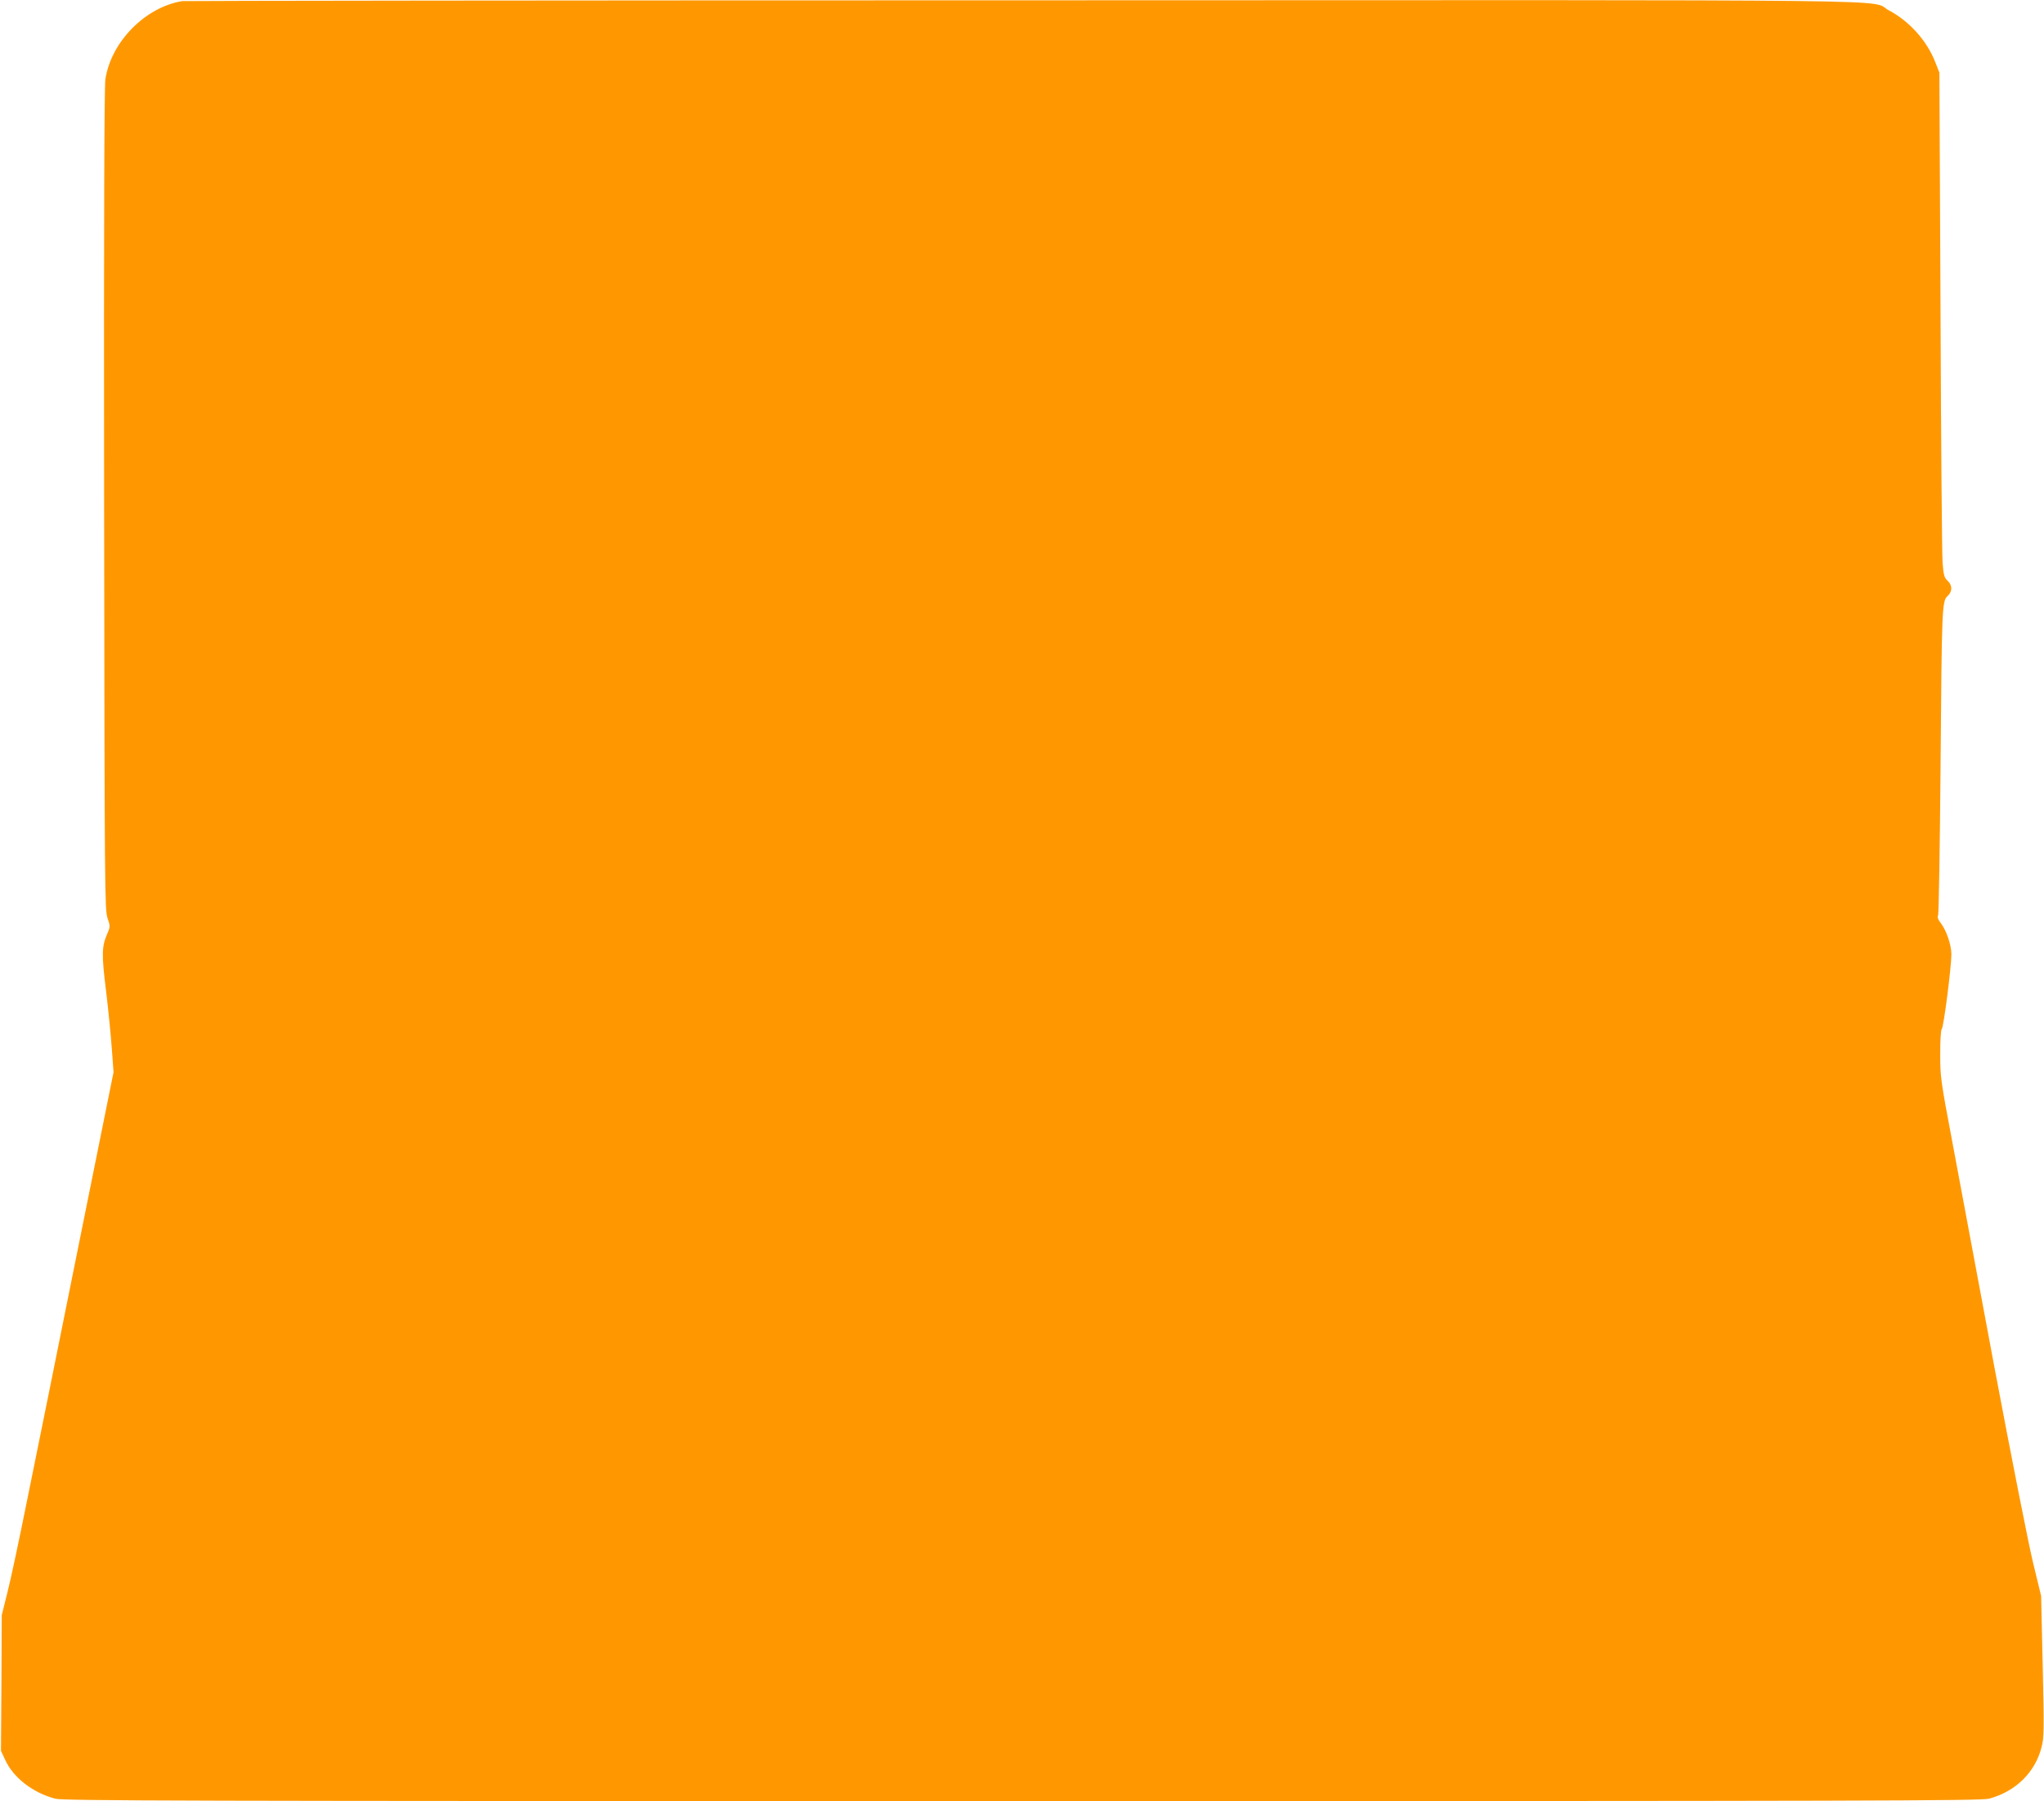
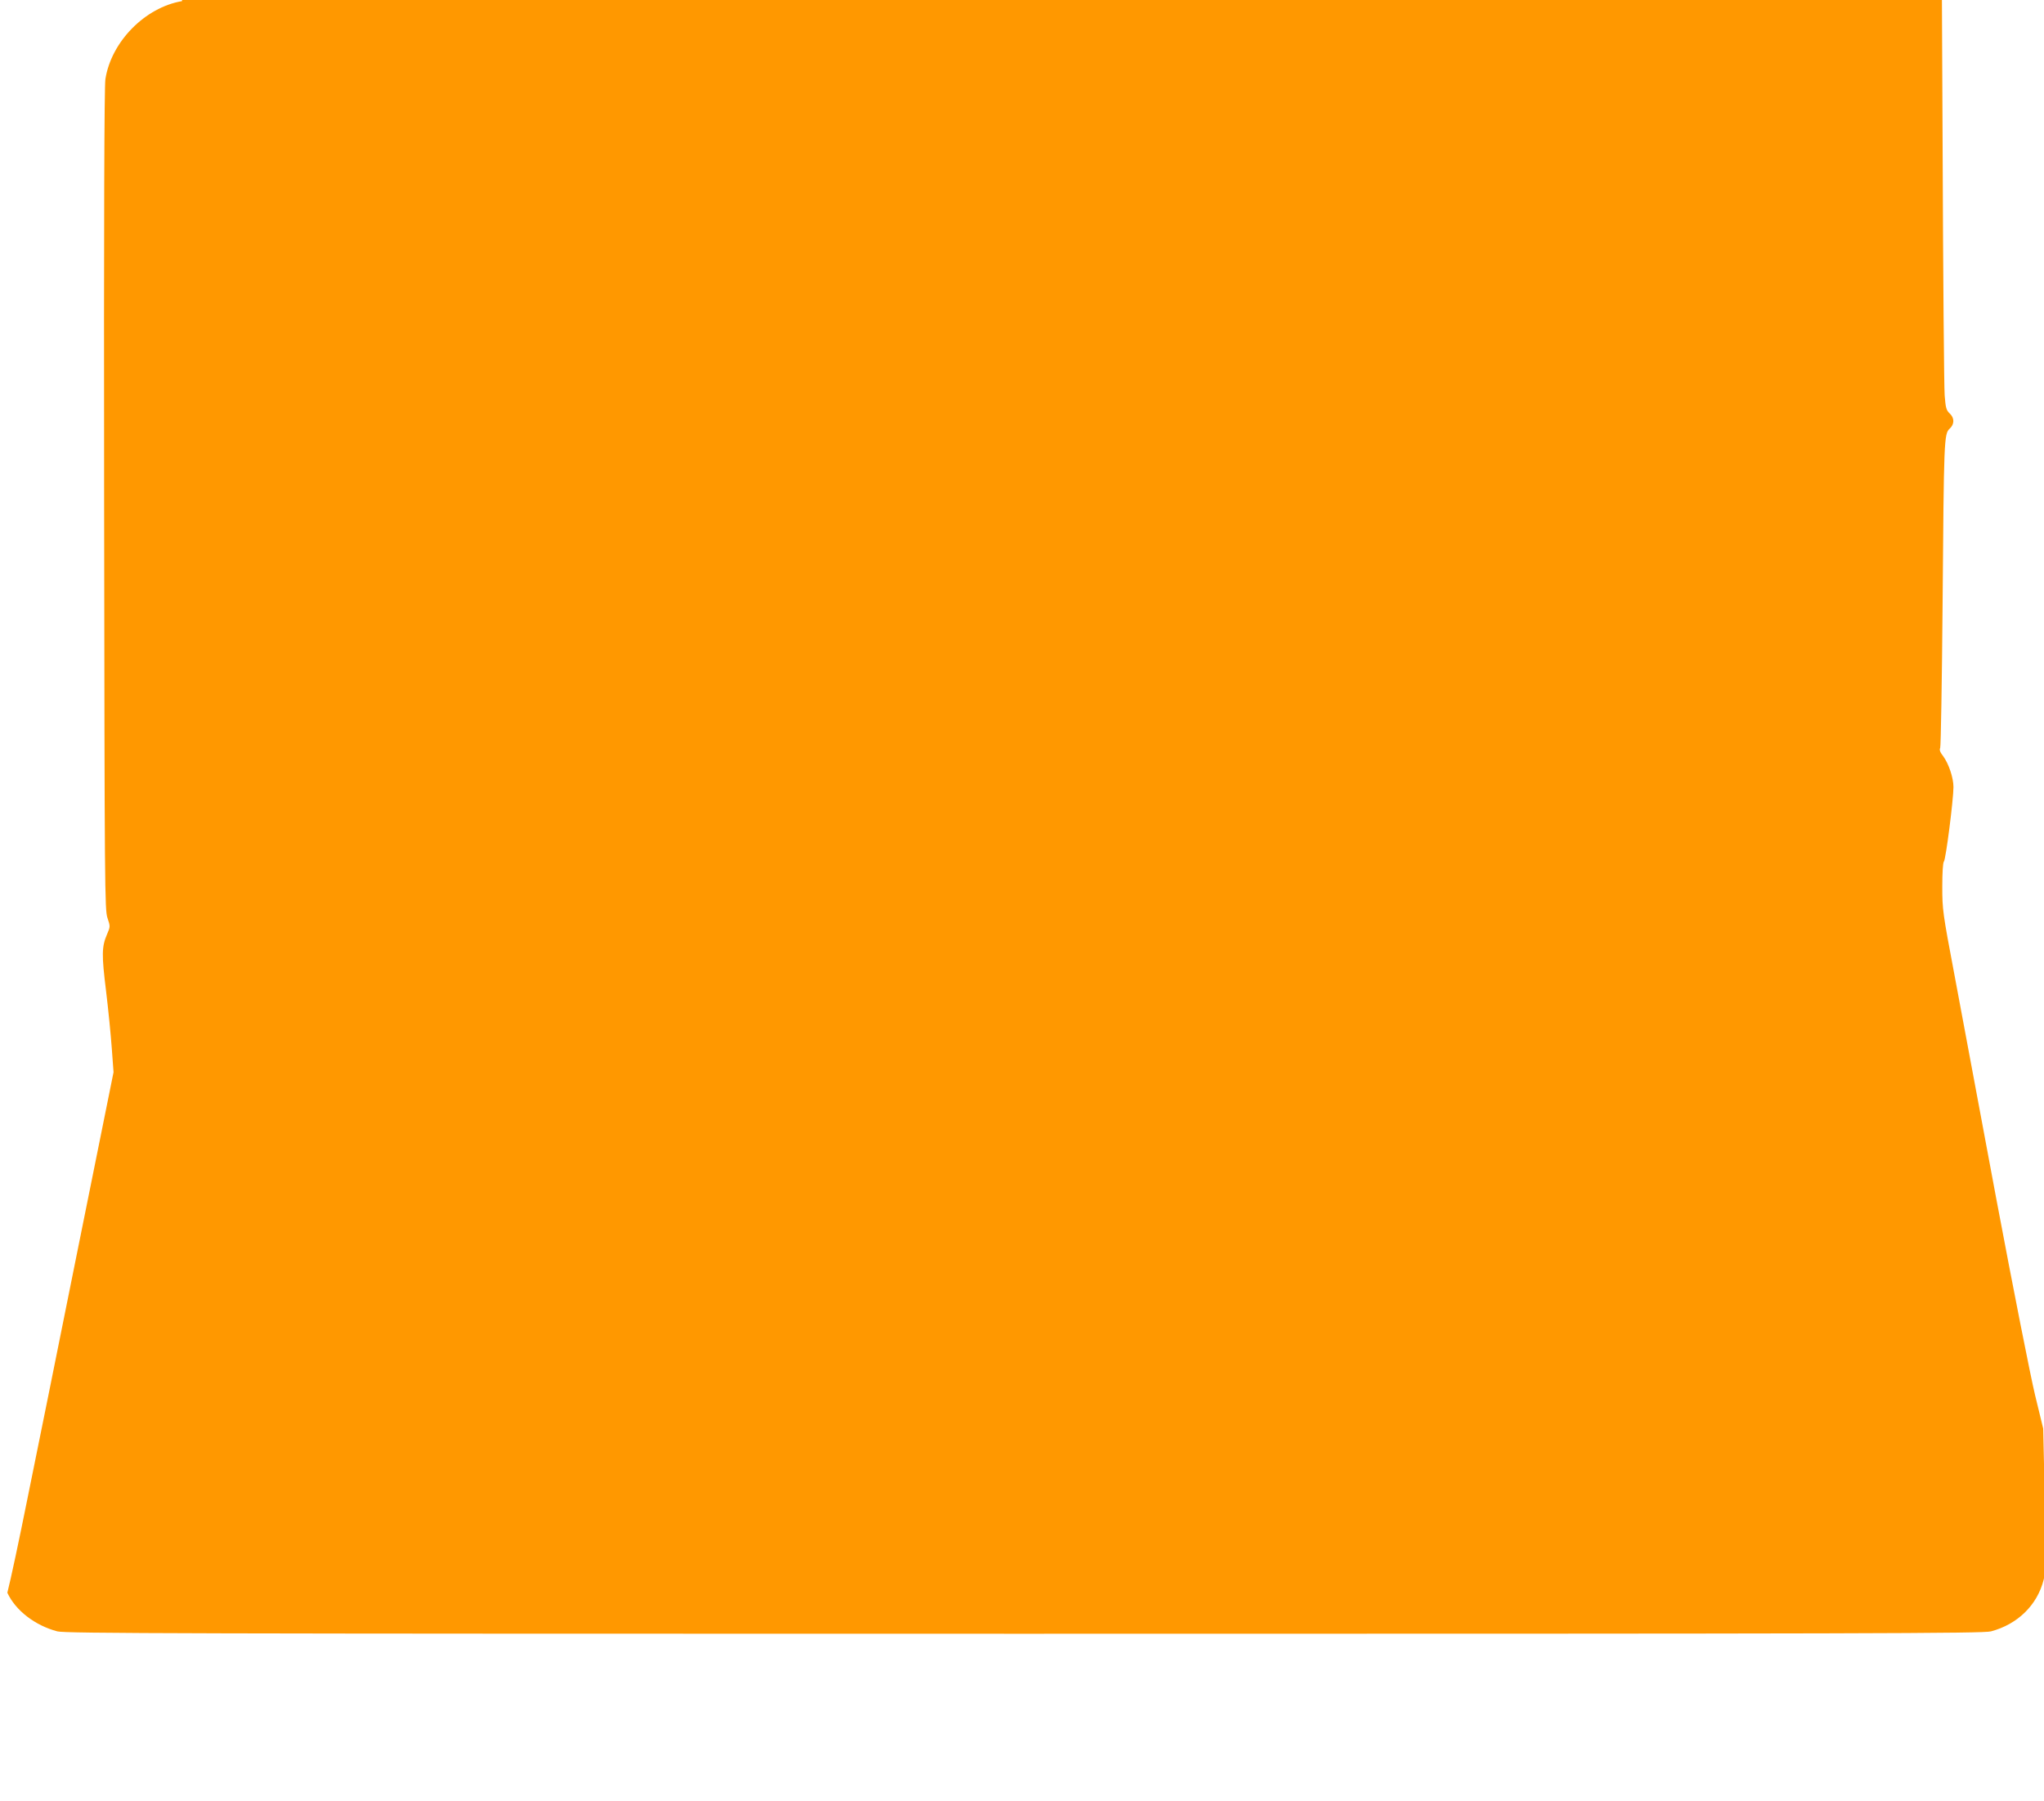
<svg xmlns="http://www.w3.org/2000/svg" version="1.0" width="1280pt" height="1128pt" viewBox="0 0 1280 1128" preserveAspectRatio="xMidYMid meet">
  <g transform="translate(0,1128) scale(0.1,-0.1)" fill="#ff9800" stroke="none">
-     <path d="M1140 11273 c-232 -39 -444 -255 -480 -489 -7 -47 -10 -874 -8 -2634 3 -2452 4 -2567 21 -2619 18 -53 18 -54 -3 -103 -33 -77 -34 -127 -6 -353 14 -115 30 -277 36 -360 l11 -150 -225 -1115 c-123 -613 -265 -1315 -315 -1560 -49 -245 -105 -508 -125 -585 l-35 -140 -2 -425 -3 -425 27 -58 c51 -111 173 -205 313 -242 52 -13 743 -15 6054 -15 5352 0 6002 2 6055 15 166 44 290 164 330 324 15 56 16 109 7 504 l-10 442 -51 210 c-28 116 -137 667 -242 1225 -104 558 -223 1194 -264 1413 -72 381 -75 403 -75 545 0 90 4 152 10 158 12 12 60 389 60 467 0 58 -30 147 -65 194 -19 24 -24 39 -18 51 4 9 11 418 15 907 8 1023 9 1060 44 1092 31 28 31 68 0 96 -21 20 -25 35 -31 112 -4 50 -10 761 -13 1580 l-7 1490 -26 66 c-52 134 -162 256 -290 324 -135 71 365 65 -5429 63 -2879 0 -5246 -3 -5260 -5z" />
+     <path d="M1140 11273 c-232 -39 -444 -255 -480 -489 -7 -47 -10 -874 -8 -2634 3 -2452 4 -2567 21 -2619 18 -53 18 -54 -3 -103 -33 -77 -34 -127 -6 -353 14 -115 30 -277 36 -360 l11 -150 -225 -1115 c-123 -613 -265 -1315 -315 -1560 -49 -245 -105 -508 -125 -585 c51 -111 173 -205 313 -242 52 -13 743 -15 6054 -15 5352 0 6002 2 6055 15 166 44 290 164 330 324 15 56 16 109 7 504 l-10 442 -51 210 c-28 116 -137 667 -242 1225 -104 558 -223 1194 -264 1413 -72 381 -75 403 -75 545 0 90 4 152 10 158 12 12 60 389 60 467 0 58 -30 147 -65 194 -19 24 -24 39 -18 51 4 9 11 418 15 907 8 1023 9 1060 44 1092 31 28 31 68 0 96 -21 20 -25 35 -31 112 -4 50 -10 761 -13 1580 l-7 1490 -26 66 c-52 134 -162 256 -290 324 -135 71 365 65 -5429 63 -2879 0 -5246 -3 -5260 -5z" />
  </g>
</svg>